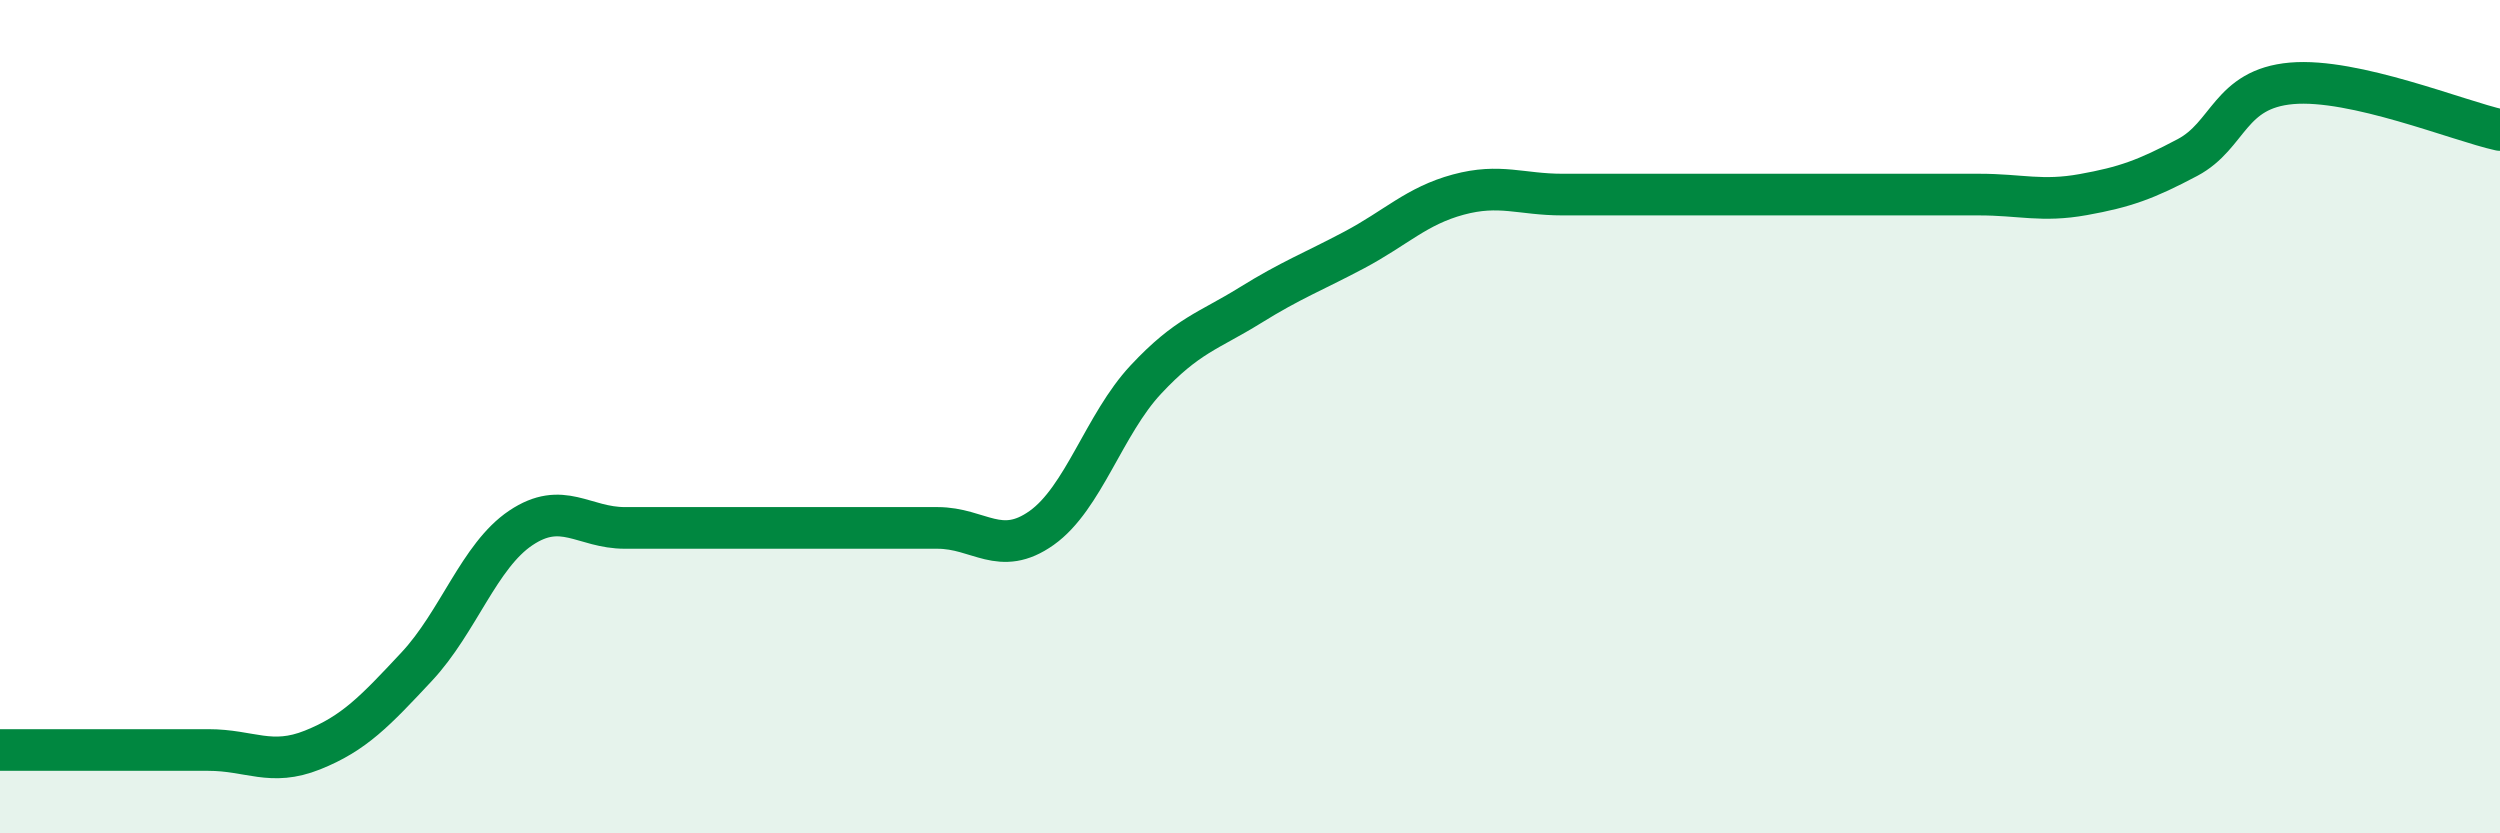
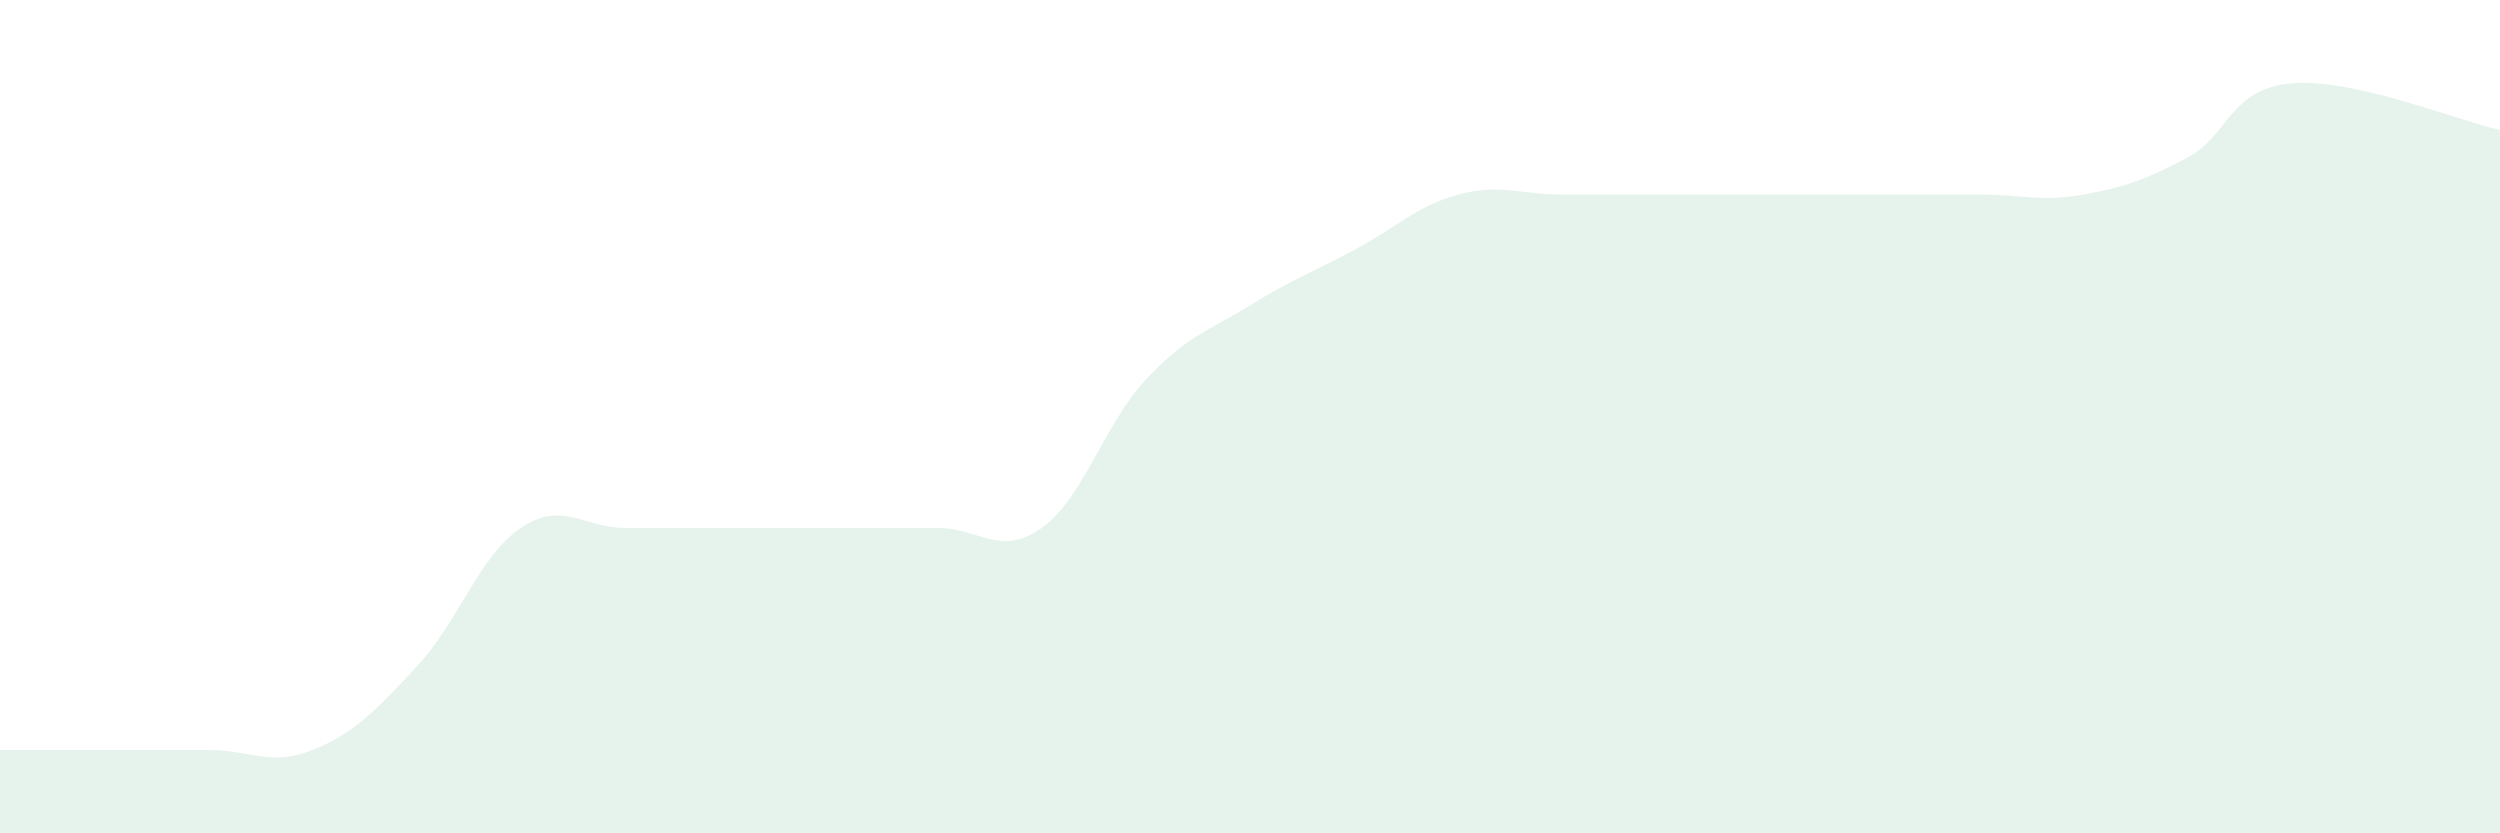
<svg xmlns="http://www.w3.org/2000/svg" width="60" height="20" viewBox="0 0 60 20">
  <path d="M 0,18 C 0.5,18 1.5,18 2.5,18 C 3.5,18 4,18 5,18 C 6,18 6.5,18.4 7.5,18 C 8.5,17.6 9,17.07 10,16 C 11,14.93 11.5,13.34 12.5,12.67 C 13.5,12 14,12.67 15,12.67 C 16,12.67 16.5,12.67 17.5,12.67 C 18.5,12.67 19,12.67 20,12.67 C 21,12.67 21.5,12.67 22.5,12.67 C 23.5,12.67 24,13.38 25,12.67 C 26,11.96 26.5,10.18 27.5,9.11 C 28.5,8.04 29,7.95 30,7.33 C 31,6.71 31.5,6.53 32.5,6 C 33.5,5.47 34,4.94 35,4.67 C 36,4.4 36.5,4.67 37.5,4.67 C 38.5,4.67 39,4.67 40,4.67 C 41,4.67 41.5,4.67 42.5,4.67 C 43.5,4.67 44,4.67 45,4.67 C 46,4.67 46.5,4.67 47.5,4.67 C 48.5,4.67 49,4.85 50,4.67 C 51,4.49 51.5,4.31 52.5,3.78 C 53.5,3.25 53.5,2.13 55,2 C 56.5,1.87 59,2.9 60,3.12L60 20L0 20Z" fill="#008740" opacity="0.1" stroke-linecap="round" stroke-linejoin="round" />
-   <path d="M 0,18 C 0.5,18 1.5,18 2.5,18 C 3.5,18 4,18 5,18 C 6,18 6.5,18.4 7.5,18 C 8.5,17.6 9,17.07 10,16 C 11,14.93 11.5,13.34 12.5,12.67 C 13.5,12 14,12.67 15,12.67 C 16,12.67 16.5,12.67 17.5,12.67 C 18.5,12.67 19,12.67 20,12.67 C 21,12.67 21.5,12.67 22.5,12.67 C 23.5,12.67 24,13.38 25,12.67 C 26,11.96 26.5,10.18 27.5,9.11 C 28.5,8.04 29,7.95 30,7.33 C 31,6.71 31.5,6.53 32.5,6 C 33.5,5.47 34,4.94 35,4.67 C 36,4.4 36.5,4.67 37.5,4.67 C 38.5,4.67 39,4.67 40,4.67 C 41,4.67 41.5,4.67 42.5,4.67 C 43.5,4.67 44,4.67 45,4.67 C 46,4.67 46.5,4.67 47.5,4.67 C 48.5,4.67 49,4.85 50,4.67 C 51,4.49 51.5,4.31 52.5,3.78 C 53.5,3.25 53.5,2.13 55,2 C 56.5,1.87 59,2.9 60,3.12" stroke="#008740" stroke-width="1" fill="none" stroke-linecap="round" stroke-linejoin="round" />
</svg>